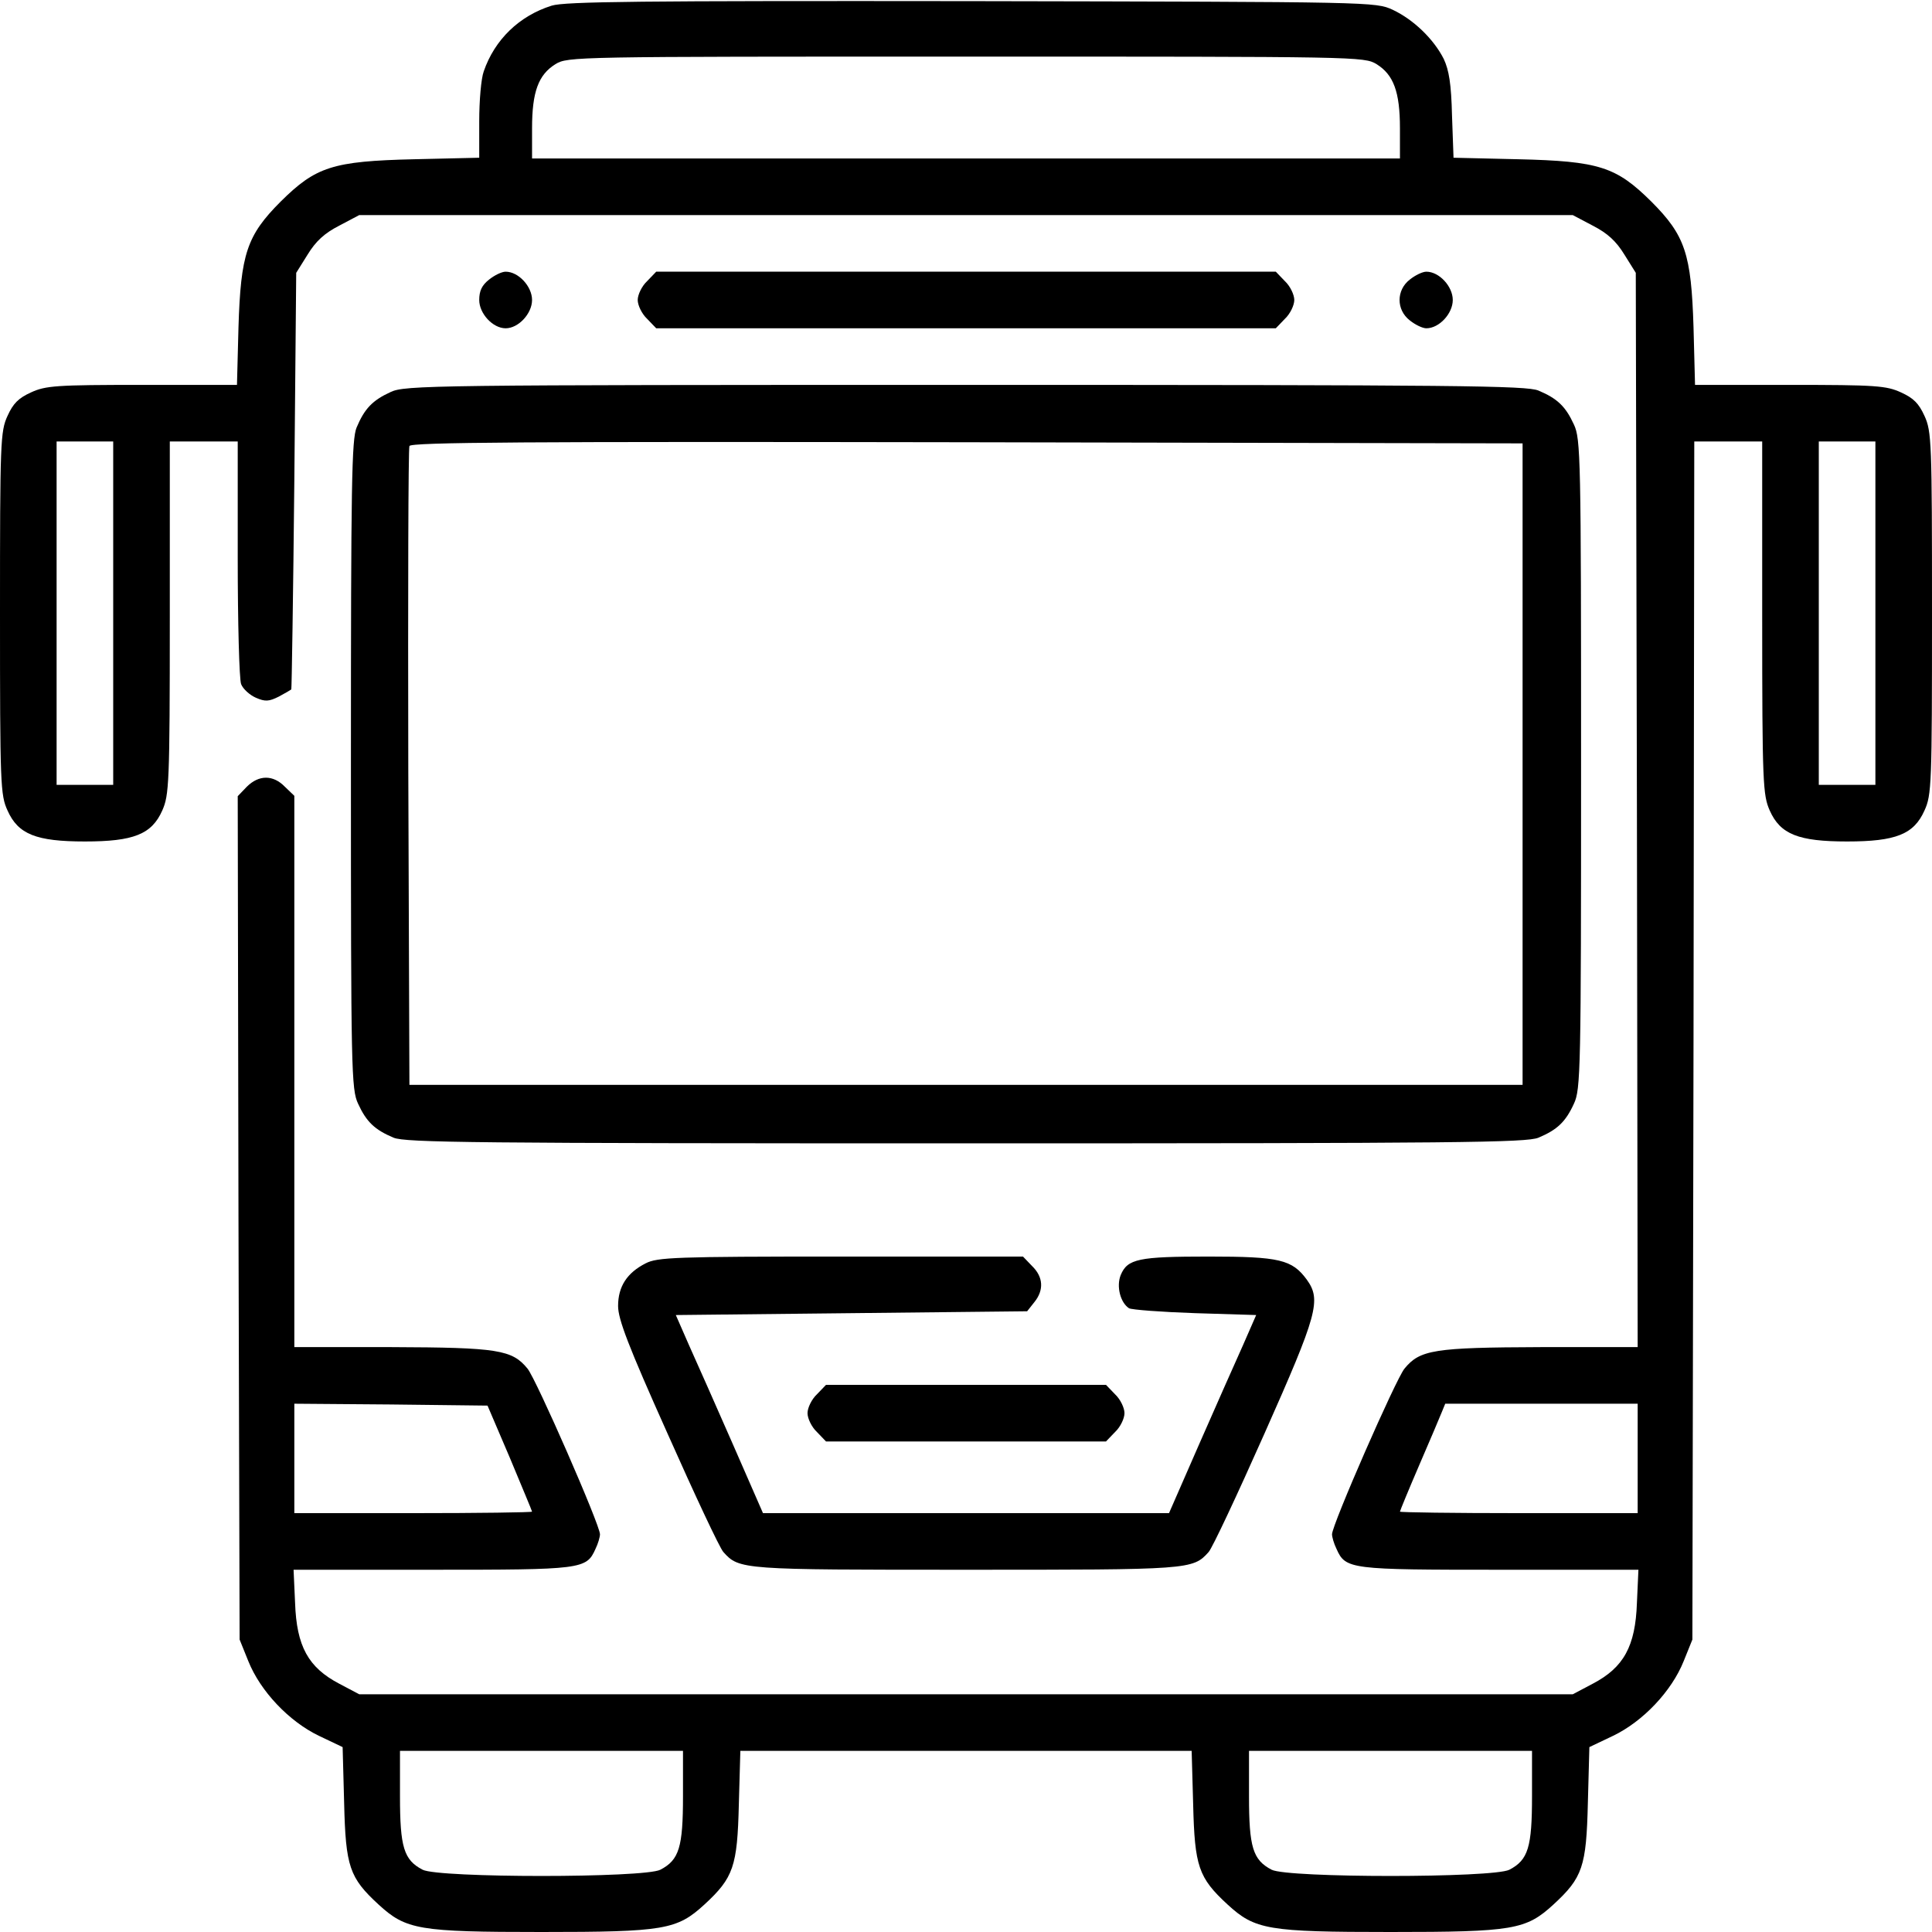
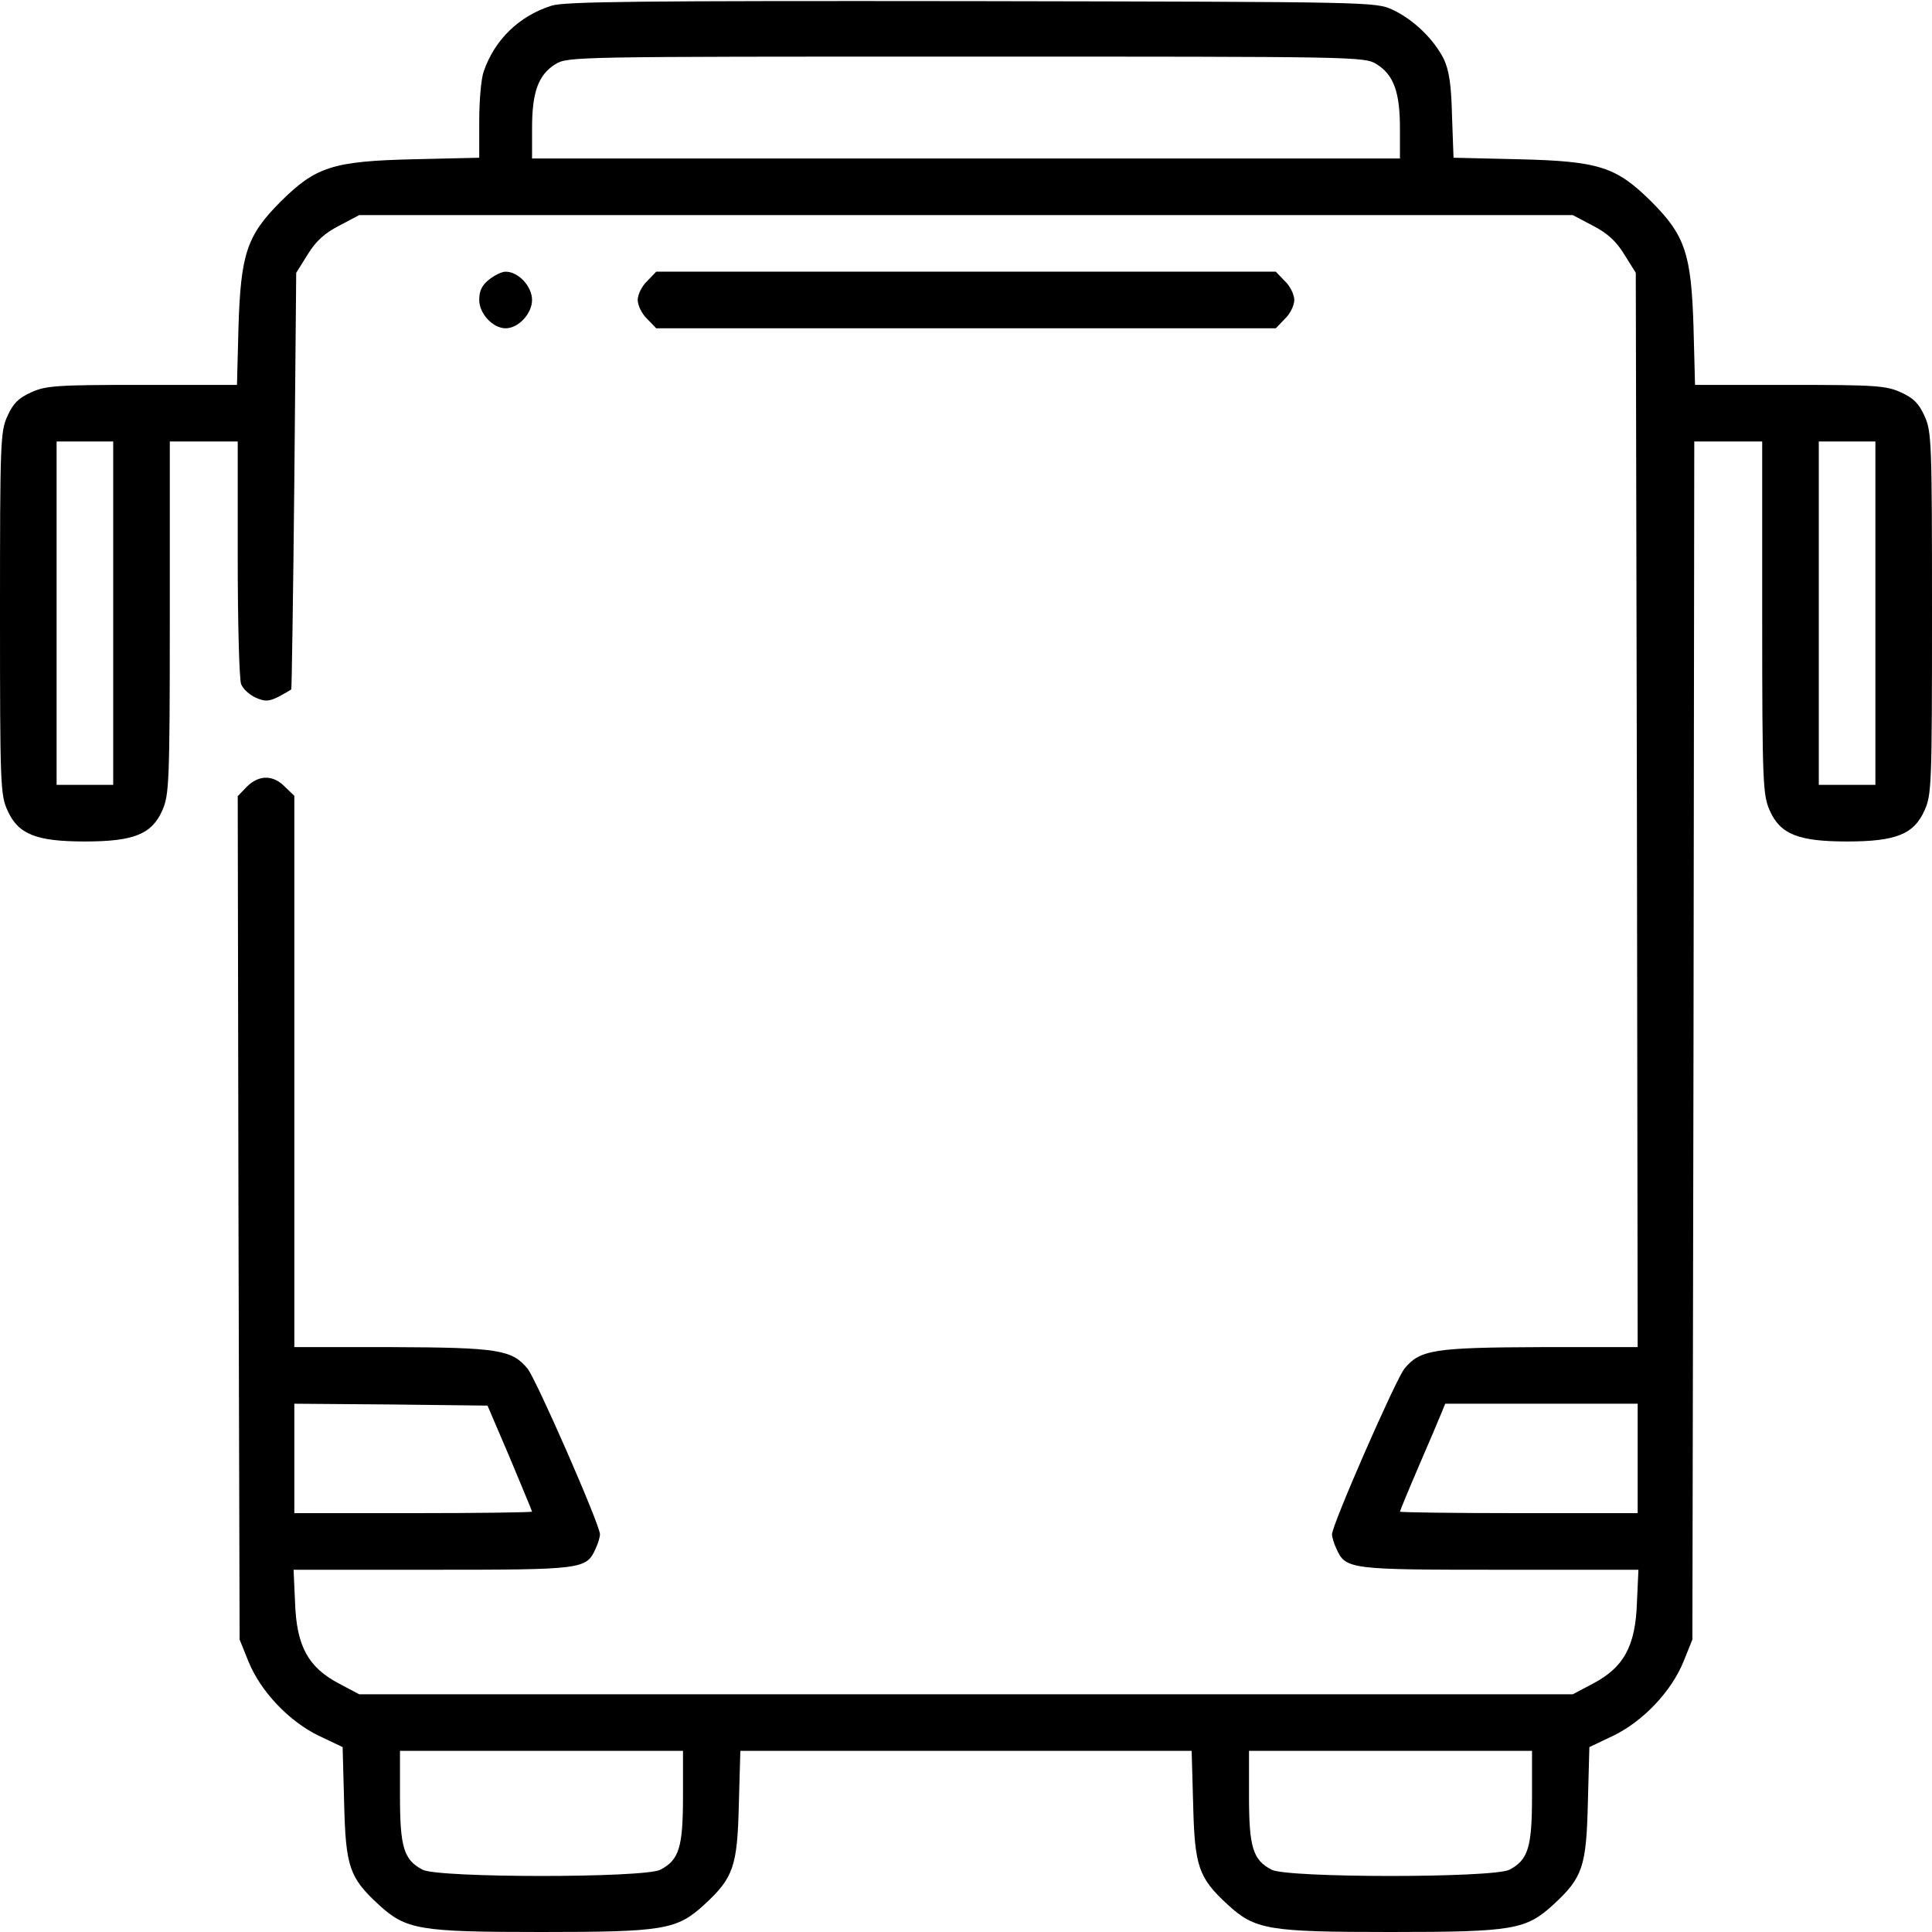
<svg xmlns="http://www.w3.org/2000/svg" version="1.0" width="512pt" height="512pt" viewBox="0 0 512 512" preserveAspectRatio="xMidYMid meet">
  <g transform="translate(0,512) scale(0.1,-0.1)" fill="#000000" stroke="none">
    <path d="M1462 5105 c-86 -27 -151 -90 -180 -174 -7 -19 -12 -78 -12 -132 l0 -97 -172 -4 c-217 -5 -261 -20 -354 -112 -90 -90 -106 -139 -112 -333 l-4 -153 -252 0 c-227 0 -255 -2 -294 -20 -33 -15 -47 -29 -62 -62 -19 -41 -20 -69 -20 -523 0 -454 1 -482 20 -523 28 -63 76 -82 205 -82 129 0 177 19 205 82 18 41 20 69 20 511 l0 467 90 0 90 0 0 -309 c0 -170 4 -321 9 -334 5 -13 23 -29 39 -36 25 -11 35 -10 61 3 17 9 32 18 33 19 1 1 5 250 8 553 l5 551 30 48 c22 36 45 57 84 77 l53 28 1608 0 1608 0 53 -28 c39 -20 62 -41 84 -77 l30 -48 3 -1424 2 -1423 -257 0 c-283 -1 -320 -7 -361 -57 -23 -28 -192 -414 -192 -439 0 -7 5 -25 12 -39 24 -54 36 -55 433 -55 l367 0 -4 -88 c-4 -115 -35 -171 -117 -214 l-53 -28 -1608 0 -1608 0 -53 28 c-82 43 -113 99 -117 214 l-4 88 367 0 c397 0 409 1 433 55 7 14 12 32 12 39 0 25 -169 411 -192 439 -41 50 -78 56 -360 57 l-258 0 0 730 0 731 -25 24 c-31 32 -69 32 -101 0 l-24 -25 2 -1117 3 -1118 23 -57 c32 -80 108 -160 187 -198 l63 -30 4 -148 c4 -169 14 -198 91 -269 73 -67 106 -73 432 -73 326 0 359 6 432 73 77 71 87 101 91 265 l4 142 598 0 598 0 4 -142 c4 -164 14 -194 91 -265 73 -67 106 -73 432 -73 326 0 359 6 432 73 77 71 87 100 91 269 l4 148 63 30 c79 38 155 118 187 198 l23 57 3 1588 2 1587 90 0 90 0 0 -467 c0 -442 2 -470 20 -511 28 -63 76 -82 205 -82 129 0 177 19 205 82 19 41 20 69 20 523 0 454 -1 482 -20 523 -15 33 -29 47 -62 62 -39 18 -67 20 -294 20 l-252 0 -4 153 c-6 194 -22 243 -112 333 -93 92 -138 107 -353 112 l-171 4 -4 111 c-2 85 -8 121 -22 151 -27 53 -80 104 -135 130 -46 21 -48 21 -1116 23 -878 1 -1078 -1 -1113 -12z m2186 -155 c45 -28 62 -73 62 -170 l0 -80 -1150 0 -1150 0 0 80 c0 97 17 142 62 170 33 20 47 20 1088 20 1041 0 1055 0 1088 -20z m-3348 -1455 l0 -455 -75 0 -75 0 0 455 0 455 75 0 75 0 0 -455z m4670 0 l0 -455 -75 0 -75 0 0 455 0 455 75 0 75 0 0 -455z m-3619 -2238 c32 -77 59 -141 59 -143 0 -2 -142 -4 -315 -4 l-315 0 0 145 0 145 256 -2 256 -3 59 -138z m2989 -2 l0 -145 -315 0 c-173 0 -315 2 -315 4 0 2 23 58 51 123 28 65 55 128 60 141 l9 22 255 0 255 0 0 -145z m-2530 -895 c0 -135 -10 -169 -60 -195 -43 -22 -587 -22 -630 0 -50 26 -60 60 -60 195 l0 120 375 0 375 0 0 -120z m2250 0 c0 -135 -10 -169 -60 -195 -43 -22 -587 -22 -630 0 -50 26 -60 60 -60 195 l0 120 375 0 375 0 0 -120z" />
    <path d="M1296 4379 c-19 -15 -26 -30 -26 -54 0 -36 36 -75 70 -75 34 0 70 39 70 75 0 36 -36 75 -70 75 -10 0 -29 -9 -44 -21z" />
    <path d="M1715 4375 c-14 -13 -25 -36 -25 -50 0 -14 11 -37 25 -50 l24 -25 821 0 821 0 24 25 c14 13 25 36 25 50 0 14 -11 37 -25 50 l-24 25 -821 0 -821 0 -24 -25z" />
-     <path d="M3736 4379 c-36 -28 -36 -80 0 -108 15 -12 34 -21 44 -21 34 0 70 39 70 75 0 36 -36 75 -70 75 -10 0 -29 -9 -44 -21z" />
-     <path d="M1035 4081 c-48 -22 -69 -44 -90 -94 -13 -32 -15 -145 -15 -894 0 -811 1 -860 19 -898 22 -48 44 -69 94 -90 32 -13 207 -15 1517 -15 1310 0 1485 2 1517 15 50 21 72 42 94 90 18 38 19 87 19 900 0 813 -1 862 -19 900 -22 48 -44 69 -94 90 -32 13 -207 15 -1519 15 -1418 0 -1485 -1 -1523 -19z m3000 -986 l0 -850 -1475 0 -1475 0 -3 840 c-1 462 0 846 3 853 3 10 304 12 1477 10 l1473 -3 0 -850z" />
-     <path d="M1711 1772 c-49 -25 -73 -61 -73 -113 0 -35 27 -106 131 -338 72 -162 138 -303 148 -314 42 -47 49 -47 643 -47 594 0 601 0 643 47 10 11 76 152 148 314 141 317 151 354 112 408 -39 53 -72 61 -260 61 -186 0 -215 -6 -233 -49 -12 -30 -1 -73 22 -88 7 -4 86 -10 175 -13 l162 -5 -35 -80 c-20 -44 -72 -162 -116 -262 l-80 -183 -538 0 -538 0 -80 183 c-44 100 -96 218 -116 262 l-35 80 466 5 465 5 19 24 c26 32 24 67 -6 96 l-24 25 -483 0 c-440 0 -486 -2 -517 -18z" />
-     <path d="M2165 1425 c-14 -13 -25 -36 -25 -50 0 -14 11 -37 25 -50 l24 -25 371 0 371 0 24 25 c14 13 25 36 25 50 0 14 -11 37 -25 50 l-24 25 -371 0 -371 0 -24 -25z" />
  </g>
</svg>